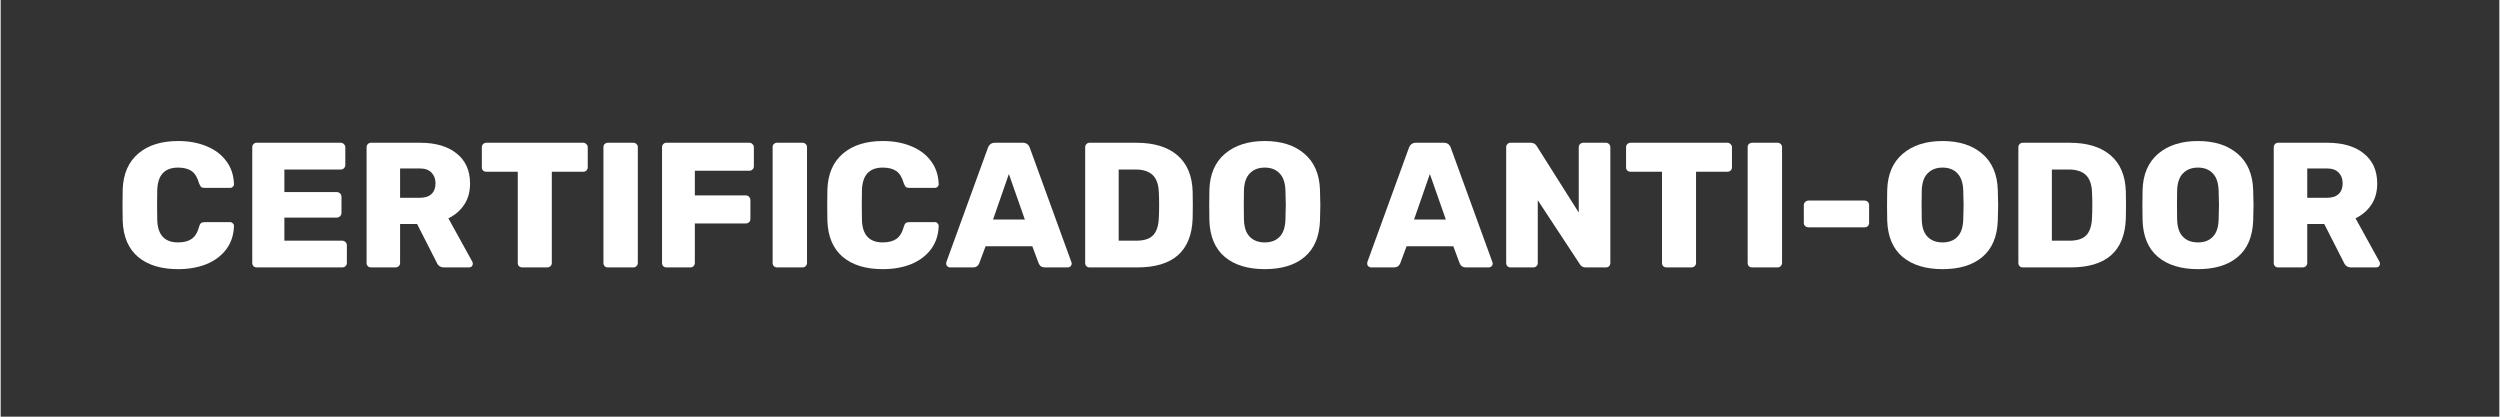
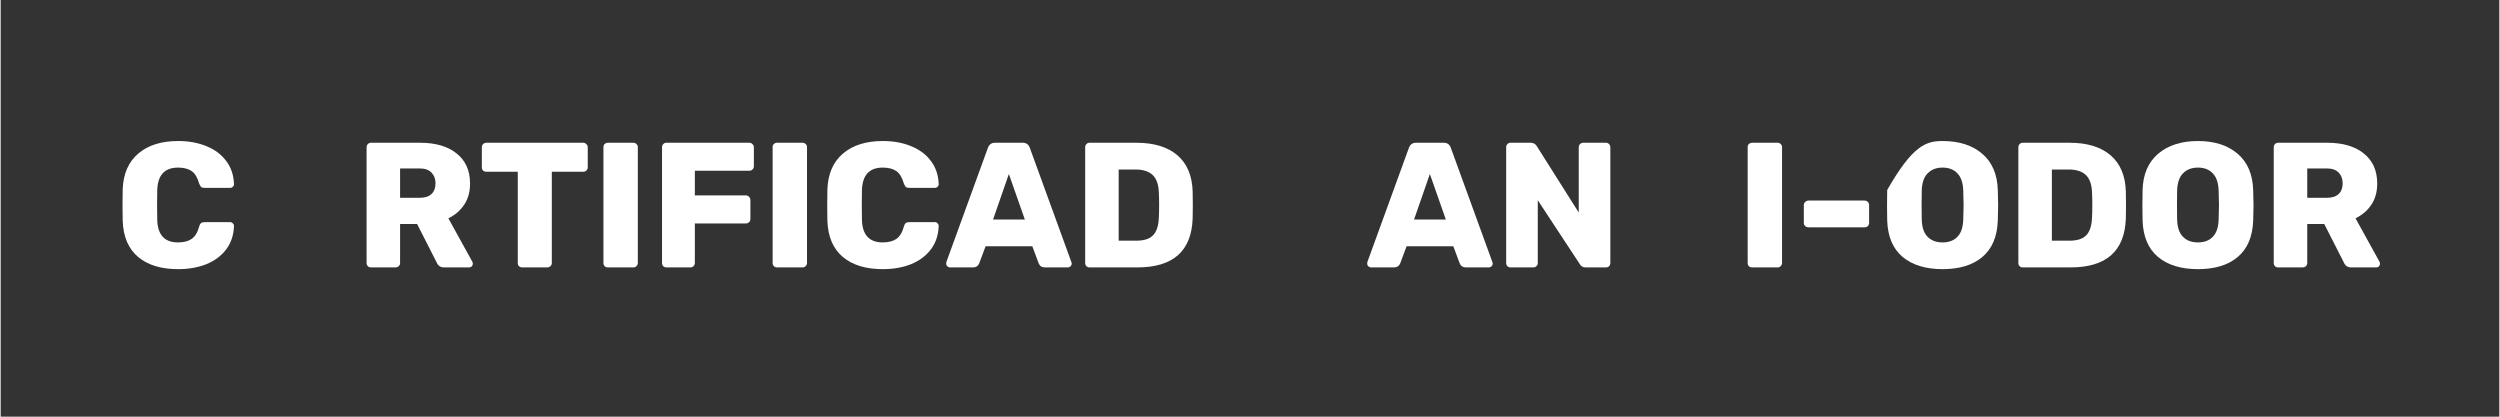
<svg xmlns="http://www.w3.org/2000/svg" version="1.0" preserveAspectRatio="xMidYMid meet" height="50" viewBox="0 0 224.88 37.5" zoomAndPan="magnify" width="300">
  <rect x="0" y="0" width="224.88" height="37.5" fill="#333333" stroke="none" />
  <defs>
    <g />
  </defs>
  <g fill-opacity="1" fill="#ffffff">
    <g transform="translate(10.233, 24.067)">
      <g>
        <path d="M 5.734 0.156 C 4.211 0.156 3.016 -0.207 2.141 -0.938 C 1.266 -1.676 0.801 -2.758 0.75 -4.188 C 0.738 -4.469 0.734 -4.938 0.734 -5.594 C 0.734 -6.258 0.738 -6.738 0.75 -7.031 C 0.801 -8.426 1.27 -9.5 2.156 -10.25 C 3.039 -11 4.234 -11.375 5.734 -11.375 C 6.691 -11.375 7.547 -11.219 8.297 -10.906 C 9.047 -10.602 9.641 -10.156 10.078 -9.562 C 10.516 -8.977 10.742 -8.285 10.766 -7.484 C 10.766 -7.391 10.727 -7.312 10.656 -7.25 C 10.594 -7.188 10.516 -7.156 10.422 -7.156 L 8.141 -7.156 C 7.992 -7.156 7.883 -7.18 7.812 -7.234 C 7.75 -7.297 7.688 -7.406 7.625 -7.562 C 7.477 -8.094 7.254 -8.461 6.953 -8.672 C 6.648 -8.879 6.242 -8.984 5.734 -8.984 C 4.523 -8.984 3.898 -8.305 3.859 -6.953 C 3.848 -6.672 3.844 -6.227 3.844 -5.625 C 3.844 -5.031 3.848 -4.578 3.859 -4.266 C 3.898 -2.922 4.523 -2.25 5.734 -2.25 C 6.234 -2.25 6.641 -2.352 6.953 -2.562 C 7.266 -2.781 7.488 -3.145 7.625 -3.656 C 7.664 -3.812 7.723 -3.922 7.797 -3.984 C 7.879 -4.047 7.992 -4.078 8.141 -4.078 L 10.422 -4.078 C 10.516 -4.078 10.594 -4.039 10.656 -3.969 C 10.727 -3.906 10.766 -3.828 10.766 -3.734 C 10.742 -2.93 10.516 -2.234 10.078 -1.641 C 9.641 -1.055 9.047 -0.609 8.297 -0.297 C 7.547 0.004 6.691 0.156 5.734 0.156 Z M 5.734 0.156" />
      </g>
    </g>
  </g>
  <g fill-opacity="1" fill="#ffffff">
    <g transform="translate(21.549, 24.067)">
      <g>
-         <path d="M 1.484 0 C 1.379 0 1.285 -0.035 1.203 -0.109 C 1.129 -0.191 1.094 -0.289 1.094 -0.406 L 1.094 -10.812 C 1.094 -10.926 1.129 -11.02 1.203 -11.094 C 1.273 -11.176 1.367 -11.219 1.484 -11.219 L 9.062 -11.219 C 9.176 -11.219 9.27 -11.176 9.344 -11.094 C 9.426 -11.02 9.469 -10.926 9.469 -10.812 L 9.469 -9.219 C 9.469 -9.102 9.426 -9.004 9.344 -8.922 C 9.27 -8.848 9.176 -8.812 9.062 -8.812 L 3.984 -8.812 L 3.984 -6.781 L 8.703 -6.781 C 8.816 -6.781 8.914 -6.738 9 -6.656 C 9.082 -6.582 9.125 -6.484 9.125 -6.359 L 9.125 -4.906 C 9.125 -4.789 9.082 -4.691 9 -4.609 C 8.914 -4.523 8.816 -4.484 8.703 -4.484 L 3.984 -4.484 L 3.984 -2.406 L 9.188 -2.406 C 9.301 -2.406 9.398 -2.363 9.484 -2.281 C 9.566 -2.207 9.609 -2.109 9.609 -1.984 L 9.609 -0.406 C 9.609 -0.281 9.566 -0.18 9.484 -0.109 C 9.398 -0.035 9.301 0 9.188 0 Z M 1.484 0" />
-       </g>
+         </g>
    </g>
  </g>
  <g fill-opacity="1" fill="#ffffff">
    <g transform="translate(31.839, 24.067)">
      <g>
        <path d="M 1.484 0 C 1.379 0 1.285 -0.035 1.203 -0.109 C 1.129 -0.191 1.094 -0.289 1.094 -0.406 L 1.094 -10.812 C 1.094 -10.926 1.129 -11.02 1.203 -11.094 C 1.273 -11.176 1.367 -11.219 1.484 -11.219 L 5.906 -11.219 C 7.312 -11.219 8.41 -10.895 9.203 -10.25 C 10.004 -9.613 10.406 -8.711 10.406 -7.547 C 10.406 -6.797 10.227 -6.16 9.875 -5.641 C 9.531 -5.117 9.055 -4.711 8.453 -4.422 L 10.609 -0.516 C 10.641 -0.453 10.656 -0.395 10.656 -0.344 C 10.656 -0.25 10.625 -0.164 10.562 -0.094 C 10.5 -0.031 10.422 0 10.328 0 L 8.062 0 C 7.75 0 7.531 -0.145 7.406 -0.438 L 5.641 -3.906 L 4.109 -3.906 L 4.109 -0.406 C 4.109 -0.281 4.066 -0.18 3.984 -0.109 C 3.898 -0.035 3.801 0 3.688 0 Z M 5.891 -6.266 C 6.348 -6.266 6.695 -6.379 6.938 -6.609 C 7.176 -6.836 7.297 -7.156 7.297 -7.562 C 7.297 -7.969 7.176 -8.289 6.938 -8.531 C 6.695 -8.781 6.348 -8.906 5.891 -8.906 L 4.109 -8.906 L 4.109 -6.266 Z M 5.891 -6.266" />
      </g>
    </g>
  </g>
  <g fill-opacity="1" fill="#ffffff">
    <g transform="translate(42.978, 24.067)">
      <g>
        <path d="M 3.969 0 C 3.852 0 3.754 -0.035 3.672 -0.109 C 3.598 -0.18 3.562 -0.281 3.562 -0.406 L 3.562 -8.609 L 0.734 -8.609 C 0.617 -8.609 0.52 -8.645 0.438 -8.719 C 0.363 -8.789 0.328 -8.891 0.328 -9.016 L 0.328 -10.812 C 0.328 -10.926 0.363 -11.02 0.438 -11.094 C 0.52 -11.176 0.617 -11.219 0.734 -11.219 L 9.438 -11.219 C 9.562 -11.219 9.66 -11.176 9.734 -11.094 C 9.816 -11.02 9.859 -10.926 9.859 -10.812 L 9.859 -9.016 C 9.859 -8.891 9.816 -8.789 9.734 -8.719 C 9.66 -8.645 9.562 -8.609 9.438 -8.609 L 6.625 -8.609 L 6.625 -0.406 C 6.625 -0.281 6.582 -0.18 6.5 -0.109 C 6.414 -0.035 6.316 0 6.203 0 Z M 3.969 0" />
      </g>
    </g>
  </g>
  <g fill-opacity="1" fill="#ffffff">
    <g transform="translate(53.156, 24.067)">
      <g>
        <path d="M 1.484 0 C 1.379 0 1.285 -0.035 1.203 -0.109 C 1.129 -0.191 1.094 -0.289 1.094 -0.406 L 1.094 -10.828 C 1.094 -10.941 1.129 -11.035 1.203 -11.109 C 1.285 -11.18 1.379 -11.219 1.484 -11.219 L 3.781 -11.219 C 3.895 -11.219 3.988 -11.18 4.062 -11.109 C 4.145 -11.035 4.188 -10.941 4.188 -10.828 L 4.188 -0.406 C 4.188 -0.289 4.145 -0.191 4.062 -0.109 C 3.988 -0.035 3.895 0 3.781 0 Z M 1.484 0" />
      </g>
    </g>
  </g>
  <g fill-opacity="1" fill="#ffffff">
    <g transform="translate(58.429, 24.067)">
      <g>
        <path d="M 1.484 0 C 1.379 0 1.285 -0.035 1.203 -0.109 C 1.129 -0.191 1.094 -0.289 1.094 -0.406 L 1.094 -10.812 C 1.094 -10.926 1.129 -11.02 1.203 -11.094 C 1.273 -11.176 1.367 -11.219 1.484 -11.219 L 8.953 -11.219 C 9.066 -11.219 9.16 -11.176 9.234 -11.094 C 9.316 -11.02 9.359 -10.926 9.359 -10.812 L 9.359 -9.109 C 9.359 -8.984 9.316 -8.883 9.234 -8.812 C 9.16 -8.738 9.066 -8.703 8.953 -8.703 L 4.047 -8.703 L 4.047 -6.484 L 8.625 -6.484 C 8.738 -6.484 8.836 -6.441 8.922 -6.359 C 9.004 -6.273 9.047 -6.176 9.047 -6.062 L 9.047 -4.359 C 9.047 -4.242 9.004 -4.145 8.922 -4.062 C 8.836 -3.988 8.738 -3.953 8.625 -3.953 L 4.047 -3.953 L 4.047 -0.406 C 4.047 -0.289 4.004 -0.191 3.922 -0.109 C 3.848 -0.035 3.754 0 3.641 0 Z M 1.484 0" />
      </g>
    </g>
  </g>
  <g fill-opacity="1" fill="#ffffff">
    <g transform="translate(68.383, 24.067)">
      <g>
        <path d="M 1.484 0 C 1.379 0 1.285 -0.035 1.203 -0.109 C 1.129 -0.191 1.094 -0.289 1.094 -0.406 L 1.094 -10.828 C 1.094 -10.941 1.129 -11.035 1.203 -11.109 C 1.285 -11.18 1.379 -11.219 1.484 -11.219 L 3.781 -11.219 C 3.895 -11.219 3.988 -11.18 4.062 -11.109 C 4.145 -11.035 4.188 -10.941 4.188 -10.828 L 4.188 -0.406 C 4.188 -0.289 4.145 -0.191 4.062 -0.109 C 3.988 -0.035 3.895 0 3.781 0 Z M 1.484 0" />
      </g>
    </g>
  </g>
  <g fill-opacity="1" fill="#ffffff">
    <g transform="translate(73.656, 24.067)">
      <g>
        <path d="M 5.734 0.156 C 4.211 0.156 3.016 -0.207 2.141 -0.938 C 1.266 -1.676 0.801 -2.758 0.75 -4.188 C 0.738 -4.469 0.734 -4.938 0.734 -5.594 C 0.734 -6.258 0.738 -6.738 0.75 -7.031 C 0.801 -8.426 1.27 -9.5 2.156 -10.25 C 3.039 -11 4.234 -11.375 5.734 -11.375 C 6.691 -11.375 7.547 -11.219 8.297 -10.906 C 9.047 -10.602 9.641 -10.156 10.078 -9.562 C 10.516 -8.977 10.742 -8.285 10.766 -7.484 C 10.766 -7.391 10.727 -7.312 10.656 -7.25 C 10.594 -7.188 10.516 -7.156 10.422 -7.156 L 8.141 -7.156 C 7.992 -7.156 7.883 -7.18 7.812 -7.234 C 7.75 -7.297 7.688 -7.406 7.625 -7.562 C 7.477 -8.094 7.254 -8.461 6.953 -8.672 C 6.648 -8.879 6.242 -8.984 5.734 -8.984 C 4.523 -8.984 3.898 -8.305 3.859 -6.953 C 3.848 -6.672 3.844 -6.227 3.844 -5.625 C 3.844 -5.031 3.848 -4.578 3.859 -4.266 C 3.898 -2.922 4.523 -2.25 5.734 -2.25 C 6.234 -2.25 6.641 -2.352 6.953 -2.562 C 7.266 -2.781 7.488 -3.145 7.625 -3.656 C 7.664 -3.812 7.723 -3.922 7.797 -3.984 C 7.879 -4.047 7.992 -4.078 8.141 -4.078 L 10.422 -4.078 C 10.516 -4.078 10.594 -4.039 10.656 -3.969 C 10.727 -3.906 10.766 -3.828 10.766 -3.734 C 10.742 -2.93 10.516 -2.234 10.078 -1.641 C 9.641 -1.055 9.047 -0.609 8.297 -0.297 C 7.547 0.004 6.691 0.156 5.734 0.156 Z M 5.734 0.156" />
      </g>
    </g>
  </g>
  <g fill-opacity="1" fill="#ffffff">
    <g transform="translate(84.972, 24.067)">
      <g>
        <path d="M 0.469 0 C 0.383 0 0.305 -0.031 0.234 -0.094 C 0.16 -0.164 0.125 -0.25 0.125 -0.344 C 0.125 -0.406 0.129 -0.453 0.141 -0.484 L 3.875 -10.75 C 3.988 -11.062 4.203 -11.219 4.516 -11.219 L 7.016 -11.219 C 7.336 -11.219 7.551 -11.062 7.656 -10.75 L 11.391 -0.484 C 11.41 -0.453 11.422 -0.406 11.422 -0.344 C 11.422 -0.25 11.383 -0.164 11.312 -0.094 C 11.238 -0.031 11.16 0 11.078 0 L 9 0 C 8.738 0 8.555 -0.117 8.453 -0.359 L 7.875 -1.906 L 3.672 -1.906 L 3.094 -0.359 C 2.988 -0.117 2.805 0 2.547 0 Z M 4.344 -4.312 L 7.203 -4.312 L 5.766 -8.406 Z M 4.344 -4.312" />
      </g>
    </g>
  </g>
  <g fill-opacity="1" fill="#ffffff">
    <g transform="translate(96.512, 24.067)">
      <g>
        <path d="M 1.484 0 C 1.379 0 1.285 -0.035 1.203 -0.109 C 1.129 -0.191 1.094 -0.289 1.094 -0.406 L 1.094 -10.812 C 1.094 -10.926 1.129 -11.02 1.203 -11.094 C 1.273 -11.176 1.367 -11.219 1.484 -11.219 L 5.703 -11.219 C 7.285 -11.219 8.516 -10.844 9.391 -10.094 C 10.266 -9.344 10.723 -8.258 10.766 -6.844 C 10.773 -6.531 10.781 -6.117 10.781 -5.609 C 10.781 -5.098 10.773 -4.691 10.766 -4.391 C 10.66 -1.461 9 0 5.781 0 Z M 5.703 -2.406 C 6.379 -2.406 6.875 -2.562 7.188 -2.875 C 7.508 -3.195 7.688 -3.711 7.719 -4.422 C 7.738 -4.734 7.75 -5.133 7.75 -5.625 C 7.75 -6.113 7.738 -6.508 7.719 -6.812 C 7.688 -7.5 7.5 -8.004 7.156 -8.328 C 6.812 -8.648 6.301 -8.812 5.625 -8.812 L 4.109 -8.812 L 4.109 -2.406 Z M 5.703 -2.406" />
      </g>
    </g>
  </g>
  <g fill-opacity="1" fill="#ffffff">
    <g transform="translate(108.036, 24.067)">
      <g>
-         <path d="M 5.734 0.156 C 4.223 0.156 3.023 -0.207 2.141 -0.938 C 1.266 -1.676 0.801 -2.766 0.75 -4.203 C 0.738 -4.504 0.734 -4.961 0.734 -5.578 C 0.734 -6.203 0.738 -6.664 0.75 -6.969 C 0.789 -8.383 1.258 -9.473 2.156 -10.234 C 3.051 -10.992 4.242 -11.375 5.734 -11.375 C 7.223 -11.375 8.41 -10.992 9.297 -10.234 C 10.191 -9.473 10.66 -8.383 10.703 -6.969 C 10.723 -6.352 10.734 -5.891 10.734 -5.578 C 10.734 -5.254 10.723 -4.797 10.703 -4.203 C 10.648 -2.766 10.188 -1.676 9.312 -0.938 C 8.445 -0.207 7.254 0.156 5.734 0.156 Z M 5.734 -2.25 C 6.297 -2.25 6.738 -2.414 7.062 -2.75 C 7.395 -3.082 7.57 -3.598 7.594 -4.297 C 7.613 -4.91 7.625 -5.352 7.625 -5.625 C 7.625 -5.895 7.613 -6.328 7.594 -6.922 C 7.57 -7.617 7.395 -8.133 7.062 -8.469 C 6.738 -8.812 6.297 -8.984 5.734 -8.984 C 5.172 -8.984 4.723 -8.812 4.391 -8.469 C 4.055 -8.133 3.879 -7.617 3.859 -6.922 C 3.848 -6.629 3.844 -6.195 3.844 -5.625 C 3.844 -5.051 3.848 -4.609 3.859 -4.297 C 3.879 -3.598 4.055 -3.082 4.391 -2.75 C 4.723 -2.414 5.172 -2.25 5.734 -2.25 Z M 5.734 -2.25" />
-       </g>
+         </g>
    </g>
  </g>
  <g fill-opacity="1" fill="#ffffff">
    <g transform="translate(119.496, 24.067)">
      <g />
    </g>
  </g>
  <g fill-opacity="1" fill="#ffffff">
    <g transform="translate(122.862, 24.067)">
      <g>
        <path d="M 0.469 0 C 0.383 0 0.305 -0.031 0.234 -0.094 C 0.16 -0.164 0.125 -0.25 0.125 -0.344 C 0.125 -0.406 0.129 -0.453 0.141 -0.484 L 3.875 -10.75 C 3.988 -11.062 4.203 -11.219 4.516 -11.219 L 7.016 -11.219 C 7.336 -11.219 7.551 -11.062 7.656 -10.75 L 11.391 -0.484 C 11.41 -0.453 11.422 -0.406 11.422 -0.344 C 11.422 -0.25 11.383 -0.164 11.312 -0.094 C 11.238 -0.031 11.16 0 11.078 0 L 9 0 C 8.738 0 8.555 -0.117 8.453 -0.359 L 7.875 -1.906 L 3.672 -1.906 L 3.094 -0.359 C 2.988 -0.117 2.805 0 2.547 0 Z M 4.344 -4.312 L 7.203 -4.312 L 5.766 -8.406 Z M 4.344 -4.312" />
      </g>
    </g>
  </g>
  <g fill-opacity="1" fill="#ffffff">
    <g transform="translate(134.402, 24.067)">
      <g>
        <path d="M 1.484 0 C 1.379 0 1.285 -0.035 1.203 -0.109 C 1.129 -0.191 1.094 -0.289 1.094 -0.406 L 1.094 -10.812 C 1.094 -10.926 1.129 -11.02 1.203 -11.094 C 1.273 -11.176 1.367 -11.219 1.484 -11.219 L 3.297 -11.219 C 3.547 -11.219 3.727 -11.117 3.844 -10.922 L 7.625 -4.938 L 7.625 -10.812 C 7.625 -10.926 7.66 -11.02 7.734 -11.094 C 7.816 -11.176 7.914 -11.219 8.031 -11.219 L 10.062 -11.219 C 10.188 -11.219 10.285 -11.176 10.359 -11.094 C 10.43 -11.02 10.469 -10.926 10.469 -10.812 L 10.469 -0.422 C 10.469 -0.297 10.43 -0.191 10.359 -0.109 C 10.285 -0.035 10.188 0 10.062 0 L 8.25 0 C 8.008 0 7.832 -0.098 7.719 -0.297 L 3.938 -6.047 L 3.938 -0.406 C 3.938 -0.281 3.895 -0.18 3.812 -0.109 C 3.738 -0.035 3.645 0 3.531 0 Z M 1.484 0" />
      </g>
    </g>
  </g>
  <g fill-opacity="1" fill="#ffffff">
    <g transform="translate(145.958, 24.067)">
      <g>
-         <path d="M 3.969 0 C 3.852 0 3.754 -0.035 3.672 -0.109 C 3.598 -0.18 3.562 -0.281 3.562 -0.406 L 3.562 -8.609 L 0.734 -8.609 C 0.617 -8.609 0.52 -8.645 0.438 -8.719 C 0.363 -8.789 0.328 -8.891 0.328 -9.016 L 0.328 -10.812 C 0.328 -10.926 0.363 -11.02 0.438 -11.094 C 0.52 -11.176 0.617 -11.219 0.734 -11.219 L 9.438 -11.219 C 9.562 -11.219 9.66 -11.176 9.734 -11.094 C 9.816 -11.02 9.859 -10.926 9.859 -10.812 L 9.859 -9.016 C 9.859 -8.891 9.816 -8.789 9.734 -8.719 C 9.66 -8.645 9.562 -8.609 9.438 -8.609 L 6.625 -8.609 L 6.625 -0.406 C 6.625 -0.281 6.582 -0.18 6.5 -0.109 C 6.414 -0.035 6.316 0 6.203 0 Z M 3.969 0" />
-       </g>
+         </g>
    </g>
  </g>
  <g fill-opacity="1" fill="#ffffff">
    <g transform="translate(156.136, 24.067)">
      <g>
        <path d="M 1.484 0 C 1.379 0 1.285 -0.035 1.203 -0.109 C 1.129 -0.191 1.094 -0.289 1.094 -0.406 L 1.094 -10.828 C 1.094 -10.941 1.129 -11.035 1.203 -11.109 C 1.285 -11.18 1.379 -11.219 1.484 -11.219 L 3.781 -11.219 C 3.895 -11.219 3.988 -11.18 4.062 -11.109 C 4.145 -11.035 4.188 -10.941 4.188 -10.828 L 4.188 -0.406 C 4.188 -0.289 4.145 -0.191 4.062 -0.109 C 3.988 -0.035 3.895 0 3.781 0 Z M 1.484 0" />
      </g>
    </g>
  </g>
  <g fill-opacity="1" fill="#ffffff">
    <g transform="translate(161.409, 24.067)">
      <g>
        <path d="M 1.297 -3.609 C 1.18 -3.609 1.082 -3.645 1 -3.719 C 0.914 -3.789 0.875 -3.891 0.875 -4.016 L 0.875 -5.609 C 0.875 -5.723 0.914 -5.816 1 -5.891 C 1.082 -5.973 1.18 -6.016 1.297 -6.016 L 6.344 -6.016 C 6.469 -6.016 6.566 -5.973 6.641 -5.891 C 6.711 -5.816 6.75 -5.723 6.75 -5.609 L 6.75 -4.016 C 6.75 -3.898 6.711 -3.801 6.641 -3.719 C 6.566 -3.645 6.469 -3.609 6.344 -3.609 Z M 1.297 -3.609" />
      </g>
    </g>
  </g>
  <g fill-opacity="1" fill="#ffffff">
    <g transform="translate(169.039, 24.067)">
      <g>
-         <path d="M 5.734 0.156 C 4.223 0.156 3.023 -0.207 2.141 -0.938 C 1.266 -1.676 0.801 -2.766 0.75 -4.203 C 0.738 -4.504 0.734 -4.961 0.734 -5.578 C 0.734 -6.203 0.738 -6.664 0.75 -6.969 C 0.789 -8.383 1.258 -9.473 2.156 -10.234 C 3.051 -10.992 4.242 -11.375 5.734 -11.375 C 7.223 -11.375 8.41 -10.992 9.297 -10.234 C 10.191 -9.473 10.66 -8.383 10.703 -6.969 C 10.723 -6.352 10.734 -5.891 10.734 -5.578 C 10.734 -5.254 10.723 -4.797 10.703 -4.203 C 10.648 -2.766 10.188 -1.676 9.312 -0.938 C 8.445 -0.207 7.254 0.156 5.734 0.156 Z M 5.734 -2.25 C 6.297 -2.25 6.738 -2.414 7.062 -2.75 C 7.395 -3.082 7.57 -3.598 7.594 -4.297 C 7.613 -4.91 7.625 -5.352 7.625 -5.625 C 7.625 -5.895 7.613 -6.328 7.594 -6.922 C 7.57 -7.617 7.395 -8.133 7.062 -8.469 C 6.738 -8.812 6.297 -8.984 5.734 -8.984 C 5.172 -8.984 4.723 -8.812 4.391 -8.469 C 4.055 -8.133 3.879 -7.617 3.859 -6.922 C 3.848 -6.629 3.844 -6.195 3.844 -5.625 C 3.844 -5.051 3.848 -4.609 3.859 -4.297 C 3.879 -3.598 4.055 -3.082 4.391 -2.75 C 4.723 -2.414 5.172 -2.25 5.734 -2.25 Z M 5.734 -2.25" />
+         <path d="M 5.734 0.156 C 4.223 0.156 3.023 -0.207 2.141 -0.938 C 1.266 -1.676 0.801 -2.766 0.75 -4.203 C 0.738 -4.504 0.734 -4.961 0.734 -5.578 C 0.734 -6.203 0.738 -6.664 0.75 -6.969 C 3.051 -10.992 4.242 -11.375 5.734 -11.375 C 7.223 -11.375 8.41 -10.992 9.297 -10.234 C 10.191 -9.473 10.66 -8.383 10.703 -6.969 C 10.723 -6.352 10.734 -5.891 10.734 -5.578 C 10.734 -5.254 10.723 -4.797 10.703 -4.203 C 10.648 -2.766 10.188 -1.676 9.312 -0.938 C 8.445 -0.207 7.254 0.156 5.734 0.156 Z M 5.734 -2.25 C 6.297 -2.25 6.738 -2.414 7.062 -2.75 C 7.395 -3.082 7.57 -3.598 7.594 -4.297 C 7.613 -4.91 7.625 -5.352 7.625 -5.625 C 7.625 -5.895 7.613 -6.328 7.594 -6.922 C 7.57 -7.617 7.395 -8.133 7.062 -8.469 C 6.738 -8.812 6.297 -8.984 5.734 -8.984 C 5.172 -8.984 4.723 -8.812 4.391 -8.469 C 4.055 -8.133 3.879 -7.617 3.859 -6.922 C 3.848 -6.629 3.844 -6.195 3.844 -5.625 C 3.844 -5.051 3.848 -4.609 3.859 -4.297 C 3.879 -3.598 4.055 -3.082 4.391 -2.75 C 4.723 -2.414 5.172 -2.25 5.734 -2.25 Z M 5.734 -2.25" />
      </g>
    </g>
  </g>
  <g fill-opacity="1" fill="#ffffff">
    <g transform="translate(180.499, 24.067)">
      <g>
        <path d="M 1.484 0 C 1.379 0 1.285 -0.035 1.203 -0.109 C 1.129 -0.191 1.094 -0.289 1.094 -0.406 L 1.094 -10.812 C 1.094 -10.926 1.129 -11.02 1.203 -11.094 C 1.273 -11.176 1.367 -11.219 1.484 -11.219 L 5.703 -11.219 C 7.285 -11.219 8.516 -10.844 9.391 -10.094 C 10.266 -9.344 10.723 -8.258 10.766 -6.844 C 10.773 -6.531 10.781 -6.117 10.781 -5.609 C 10.781 -5.098 10.773 -4.691 10.766 -4.391 C 10.66 -1.461 9 0 5.781 0 Z M 5.703 -2.406 C 6.379 -2.406 6.875 -2.562 7.188 -2.875 C 7.508 -3.195 7.688 -3.711 7.719 -4.422 C 7.738 -4.734 7.75 -5.133 7.75 -5.625 C 7.75 -6.113 7.738 -6.508 7.719 -6.812 C 7.688 -7.5 7.5 -8.004 7.156 -8.328 C 6.812 -8.648 6.301 -8.812 5.625 -8.812 L 4.109 -8.812 L 4.109 -2.406 Z M 5.703 -2.406" />
      </g>
    </g>
  </g>
  <g fill-opacity="1" fill="#ffffff">
    <g transform="translate(192.023, 24.067)">
      <g>
        <path d="M 5.734 0.156 C 4.223 0.156 3.023 -0.207 2.141 -0.938 C 1.266 -1.676 0.801 -2.766 0.75 -4.203 C 0.738 -4.504 0.734 -4.961 0.734 -5.578 C 0.734 -6.203 0.738 -6.664 0.75 -6.969 C 0.789 -8.383 1.258 -9.473 2.156 -10.234 C 3.051 -10.992 4.242 -11.375 5.734 -11.375 C 7.223 -11.375 8.41 -10.992 9.297 -10.234 C 10.191 -9.473 10.66 -8.383 10.703 -6.969 C 10.723 -6.352 10.734 -5.891 10.734 -5.578 C 10.734 -5.254 10.723 -4.797 10.703 -4.203 C 10.648 -2.766 10.188 -1.676 9.312 -0.938 C 8.445 -0.207 7.254 0.156 5.734 0.156 Z M 5.734 -2.25 C 6.297 -2.25 6.738 -2.414 7.062 -2.75 C 7.395 -3.082 7.57 -3.598 7.594 -4.297 C 7.613 -4.91 7.625 -5.352 7.625 -5.625 C 7.625 -5.895 7.613 -6.328 7.594 -6.922 C 7.57 -7.617 7.395 -8.133 7.062 -8.469 C 6.738 -8.812 6.297 -8.984 5.734 -8.984 C 5.172 -8.984 4.723 -8.812 4.391 -8.469 C 4.055 -8.133 3.879 -7.617 3.859 -6.922 C 3.848 -6.629 3.844 -6.195 3.844 -5.625 C 3.844 -5.051 3.848 -4.609 3.859 -4.297 C 3.879 -3.598 4.055 -3.082 4.391 -2.75 C 4.723 -2.414 5.172 -2.25 5.734 -2.25 Z M 5.734 -2.25" />
      </g>
    </g>
  </g>
  <g fill-opacity="1" fill="#ffffff">
    <g transform="translate(203.483, 24.067)">
      <g>
        <path d="M 1.484 0 C 1.379 0 1.285 -0.035 1.203 -0.109 C 1.129 -0.191 1.094 -0.289 1.094 -0.406 L 1.094 -10.812 C 1.094 -10.926 1.129 -11.02 1.203 -11.094 C 1.273 -11.176 1.367 -11.219 1.484 -11.219 L 5.906 -11.219 C 7.312 -11.219 8.41 -10.895 9.203 -10.25 C 10.004 -9.613 10.406 -8.711 10.406 -7.547 C 10.406 -6.797 10.227 -6.16 9.875 -5.641 C 9.531 -5.117 9.055 -4.711 8.453 -4.422 L 10.609 -0.516 C 10.641 -0.453 10.656 -0.395 10.656 -0.344 C 10.656 -0.25 10.625 -0.164 10.562 -0.094 C 10.5 -0.031 10.422 0 10.328 0 L 8.062 0 C 7.75 0 7.531 -0.145 7.406 -0.438 L 5.641 -3.906 L 4.109 -3.906 L 4.109 -0.406 C 4.109 -0.281 4.066 -0.18 3.984 -0.109 C 3.898 -0.035 3.801 0 3.688 0 Z M 5.891 -6.266 C 6.348 -6.266 6.695 -6.379 6.938 -6.609 C 7.176 -6.836 7.297 -7.156 7.297 -7.562 C 7.297 -7.969 7.176 -8.289 6.938 -8.531 C 6.695 -8.781 6.348 -8.906 5.891 -8.906 L 4.109 -8.906 L 4.109 -6.266 Z M 5.891 -6.266" />
      </g>
    </g>
  </g>
</svg>